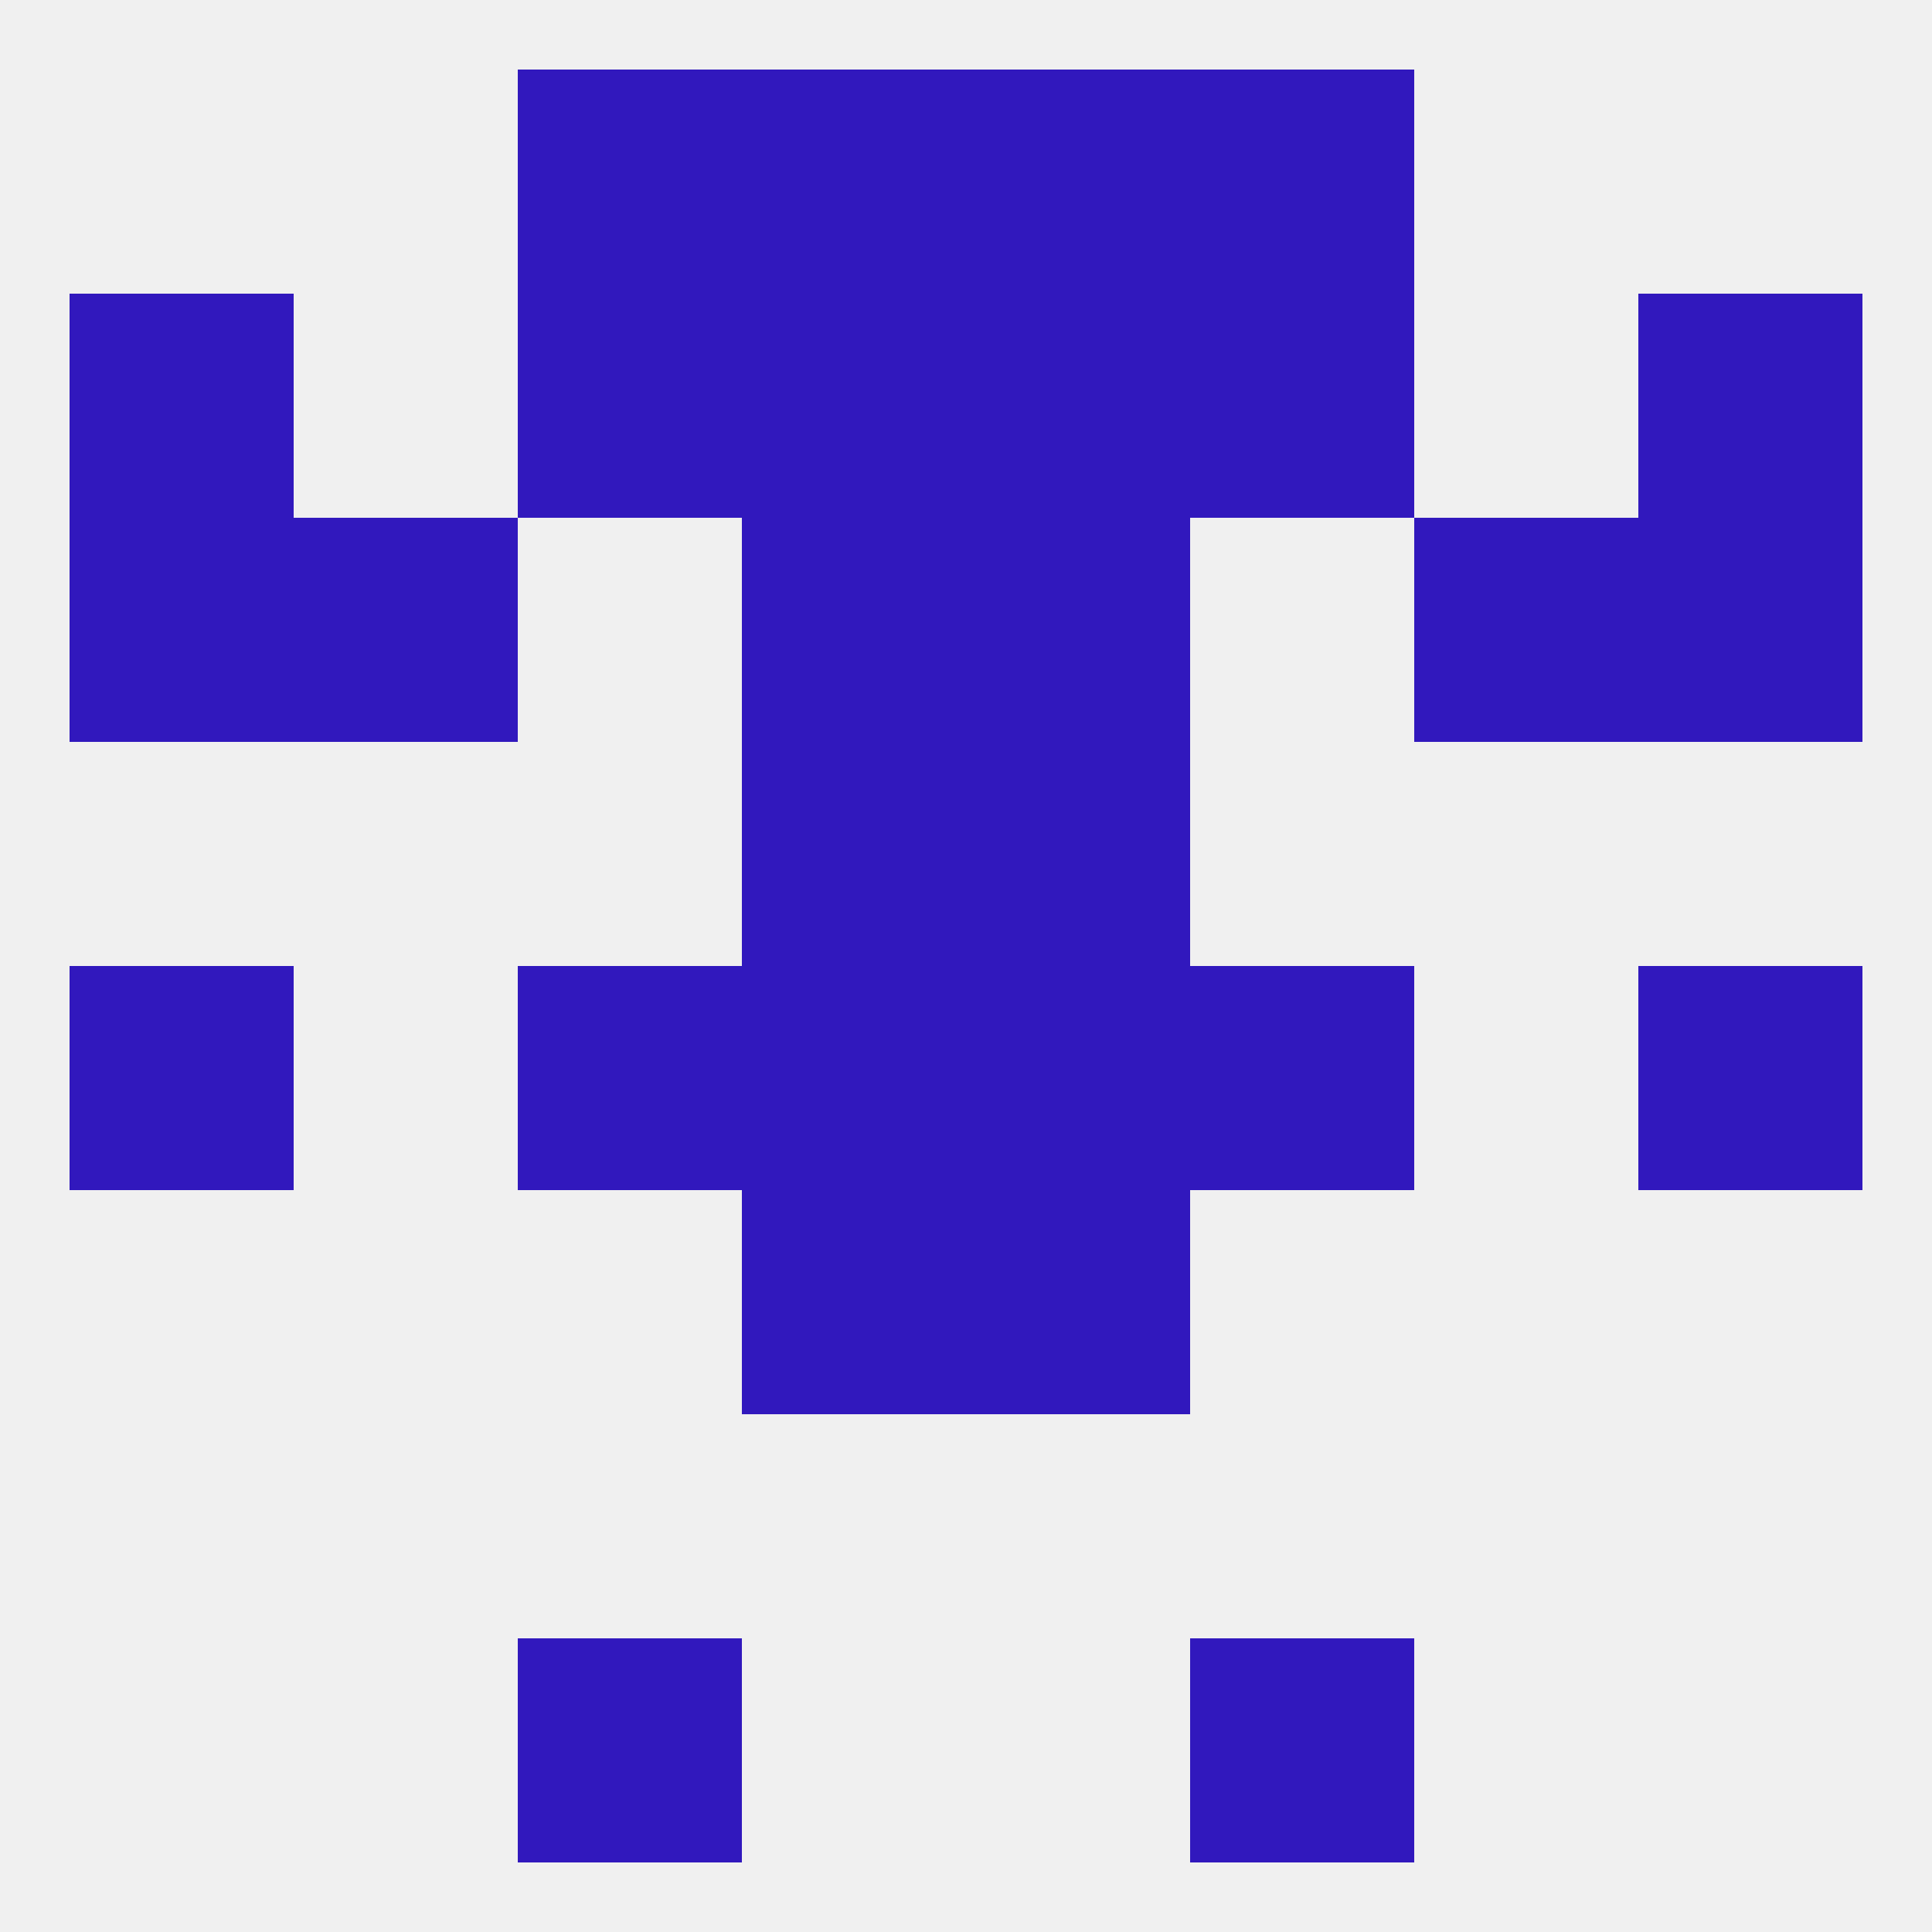
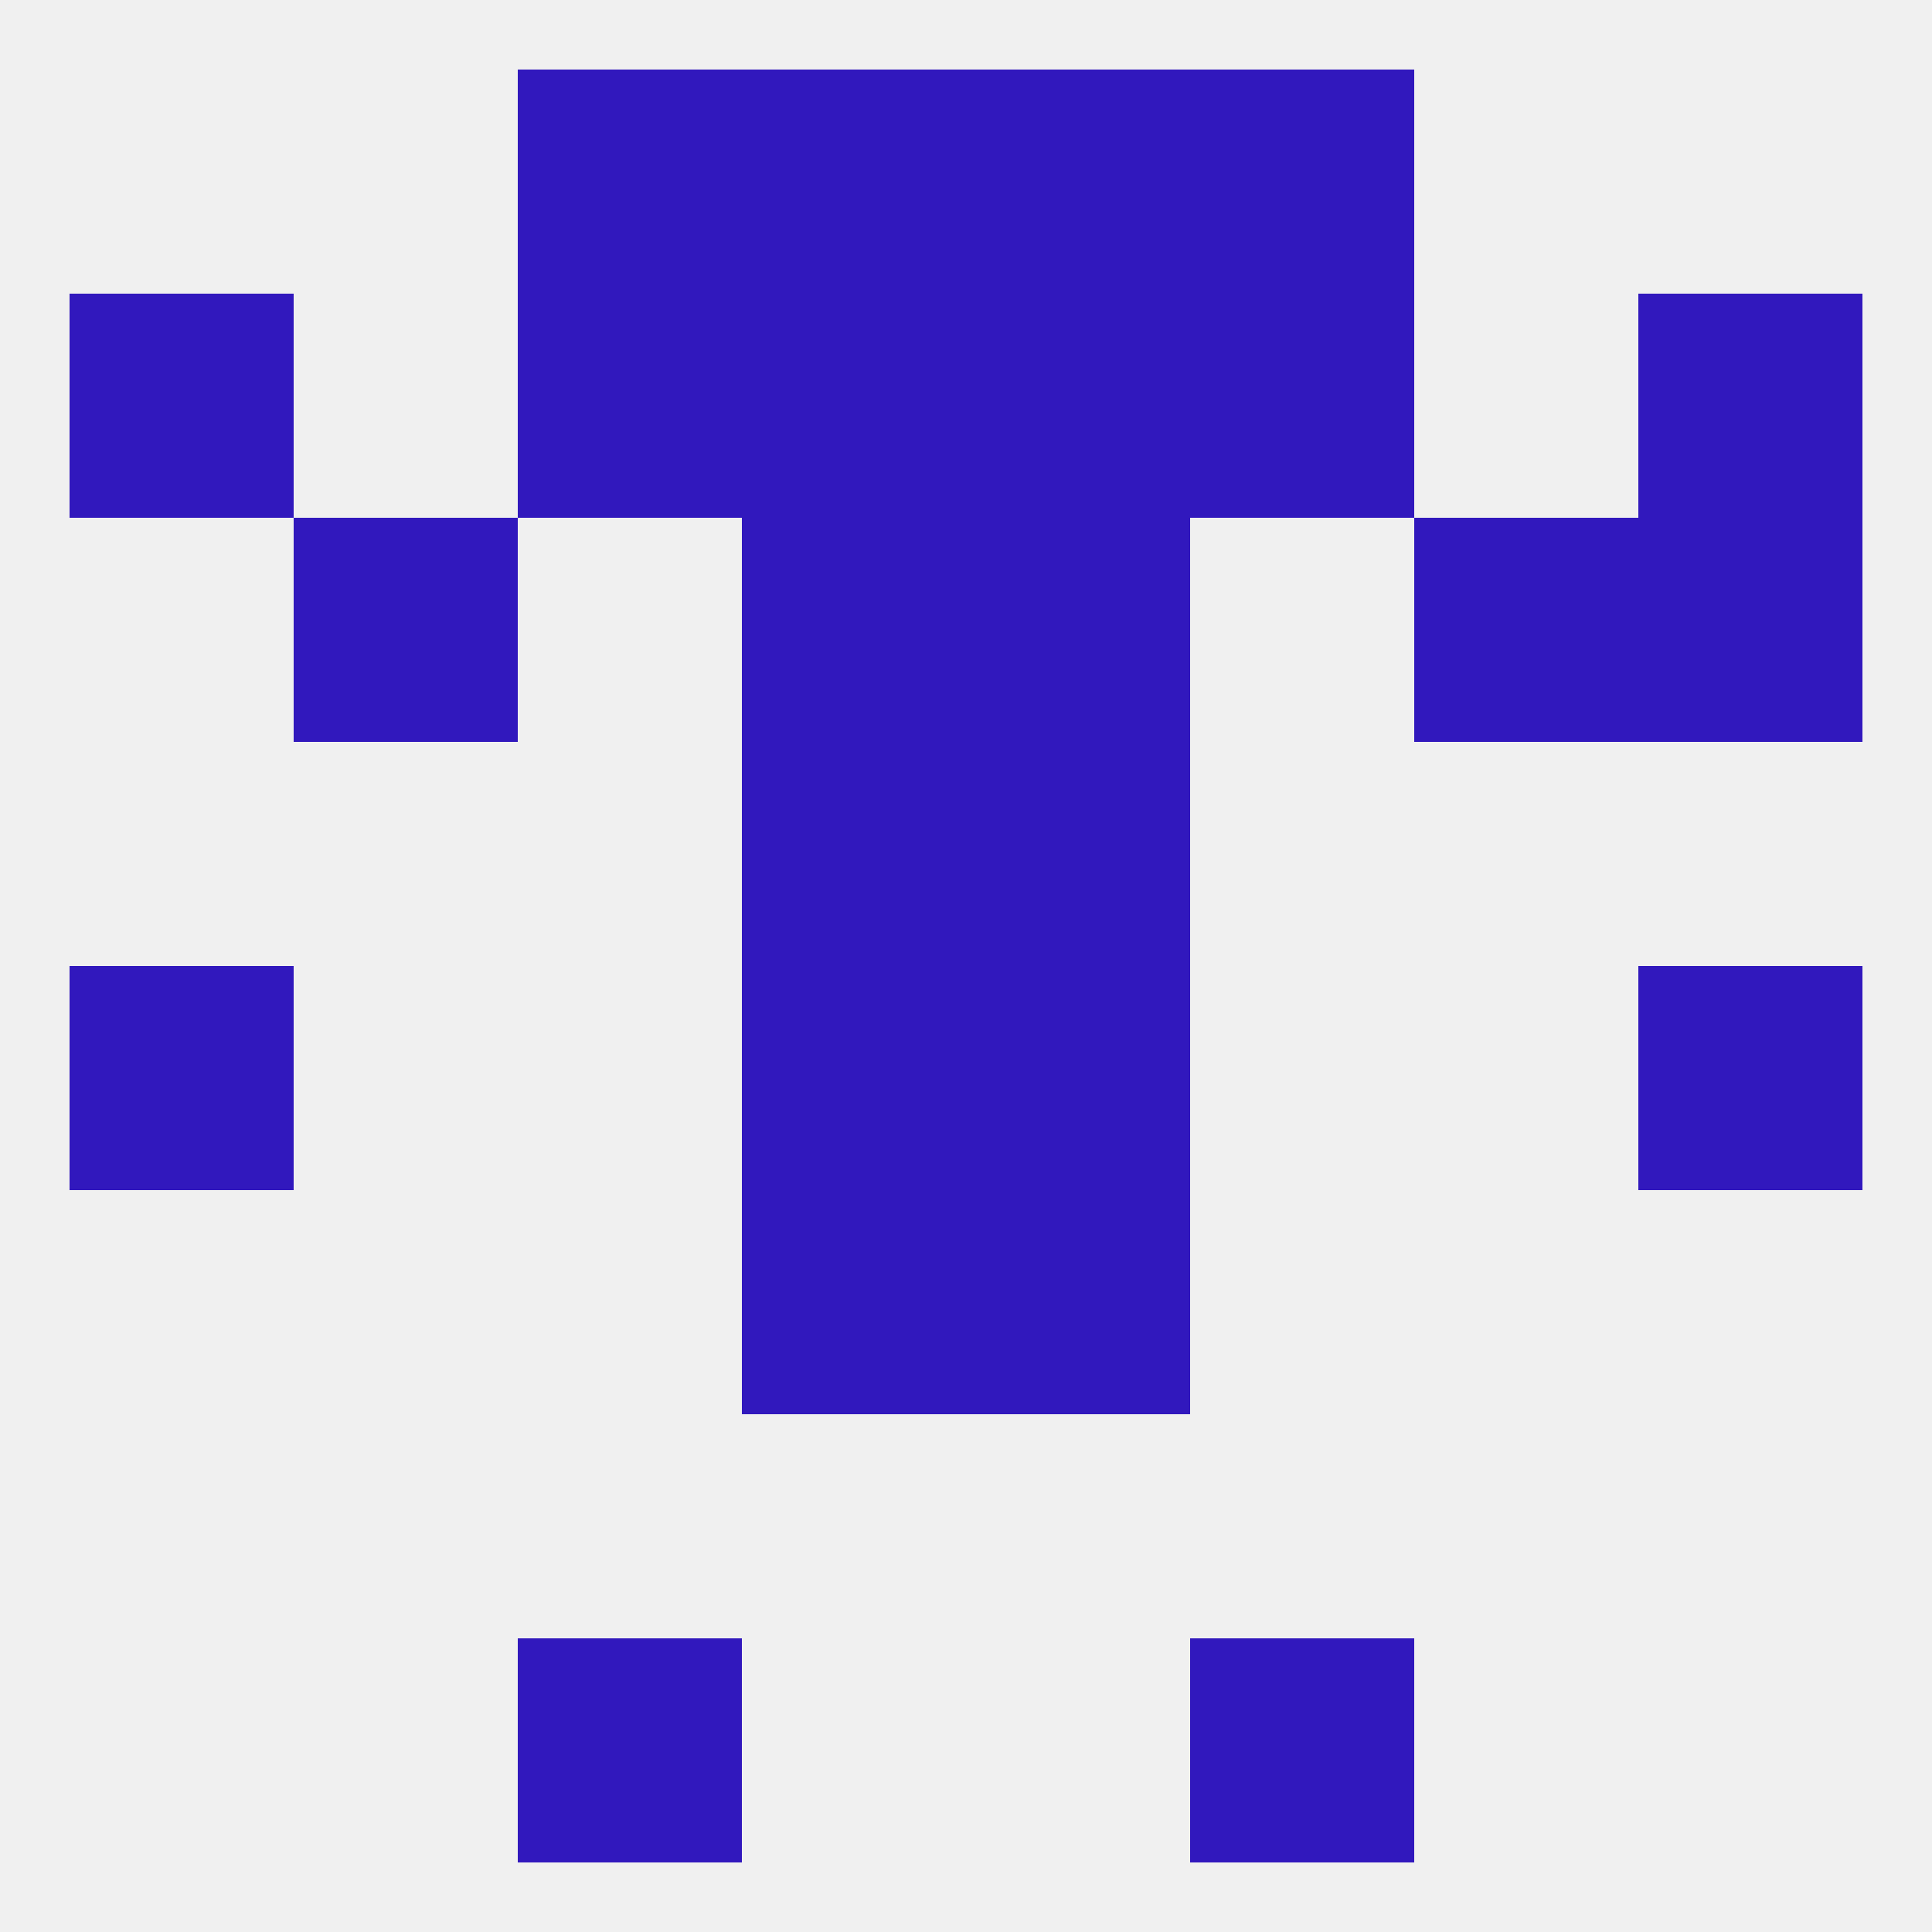
<svg xmlns="http://www.w3.org/2000/svg" version="1.1" baseprofile="full" width="250" height="250" viewBox="0 0 250 250">
  <rect width="100%" height="100%" fill="rgba(240,240,240,255)" />
  <rect x="125" y="67" width="29" height="29" fill="rgba(49,24,189,255)" />
-   <rect x="9" y="67" width="29" height="29" fill="rgba(49,24,189,255)" />
  <rect x="212" y="67" width="29" height="29" fill="rgba(49,24,189,255)" />
  <rect x="38" y="67" width="29" height="29" fill="rgba(49,24,189,255)" />
  <rect x="183" y="67" width="29" height="29" fill="rgba(49,24,189,255)" />
  <rect x="96" y="67" width="29" height="29" fill="rgba(49,24,189,255)" />
  <rect x="96" y="38" width="29" height="29" fill="rgba(49,24,189,255)" />
  <rect x="125" y="38" width="29" height="29" fill="rgba(49,24,189,255)" />
  <rect x="9" y="38" width="29" height="29" fill="rgba(49,24,189,255)" />
  <rect x="212" y="38" width="29" height="29" fill="rgba(49,24,189,255)" />
  <rect x="67" y="38" width="29" height="29" fill="rgba(49,24,189,255)" />
  <rect x="154" y="38" width="29" height="29" fill="rgba(49,24,189,255)" />
  <rect x="154" y="9" width="29" height="29" fill="rgba(49,24,189,255)" />
  <rect x="96" y="9" width="29" height="29" fill="rgba(49,24,189,255)" />
  <rect x="125" y="9" width="29" height="29" fill="rgba(49,24,189,255)" />
  <rect x="67" y="9" width="29" height="29" fill="rgba(49,24,189,255)" />
  <rect x="67" y="212" width="29" height="29" fill="rgba(49,24,189,255)" />
  <rect x="154" y="212" width="29" height="29" fill="rgba(49,24,189,255)" />
  <rect x="9" y="125" width="29" height="29" fill="rgba(49,24,189,255)" />
  <rect x="212" y="125" width="29" height="29" fill="rgba(49,24,189,255)" />
-   <rect x="67" y="125" width="29" height="29" fill="rgba(49,24,189,255)" />
-   <rect x="154" y="125" width="29" height="29" fill="rgba(49,24,189,255)" />
  <rect x="96" y="125" width="29" height="29" fill="rgba(49,24,189,255)" />
  <rect x="125" y="125" width="29" height="29" fill="rgba(49,24,189,255)" />
  <rect x="96" y="154" width="29" height="29" fill="rgba(49,24,189,255)" />
  <rect x="125" y="154" width="29" height="29" fill="rgba(49,24,189,255)" />
  <rect x="96" y="96" width="29" height="29" fill="rgba(49,24,189,255)" />
  <rect x="125" y="96" width="29" height="29" fill="rgba(49,24,189,255)" />
</svg>